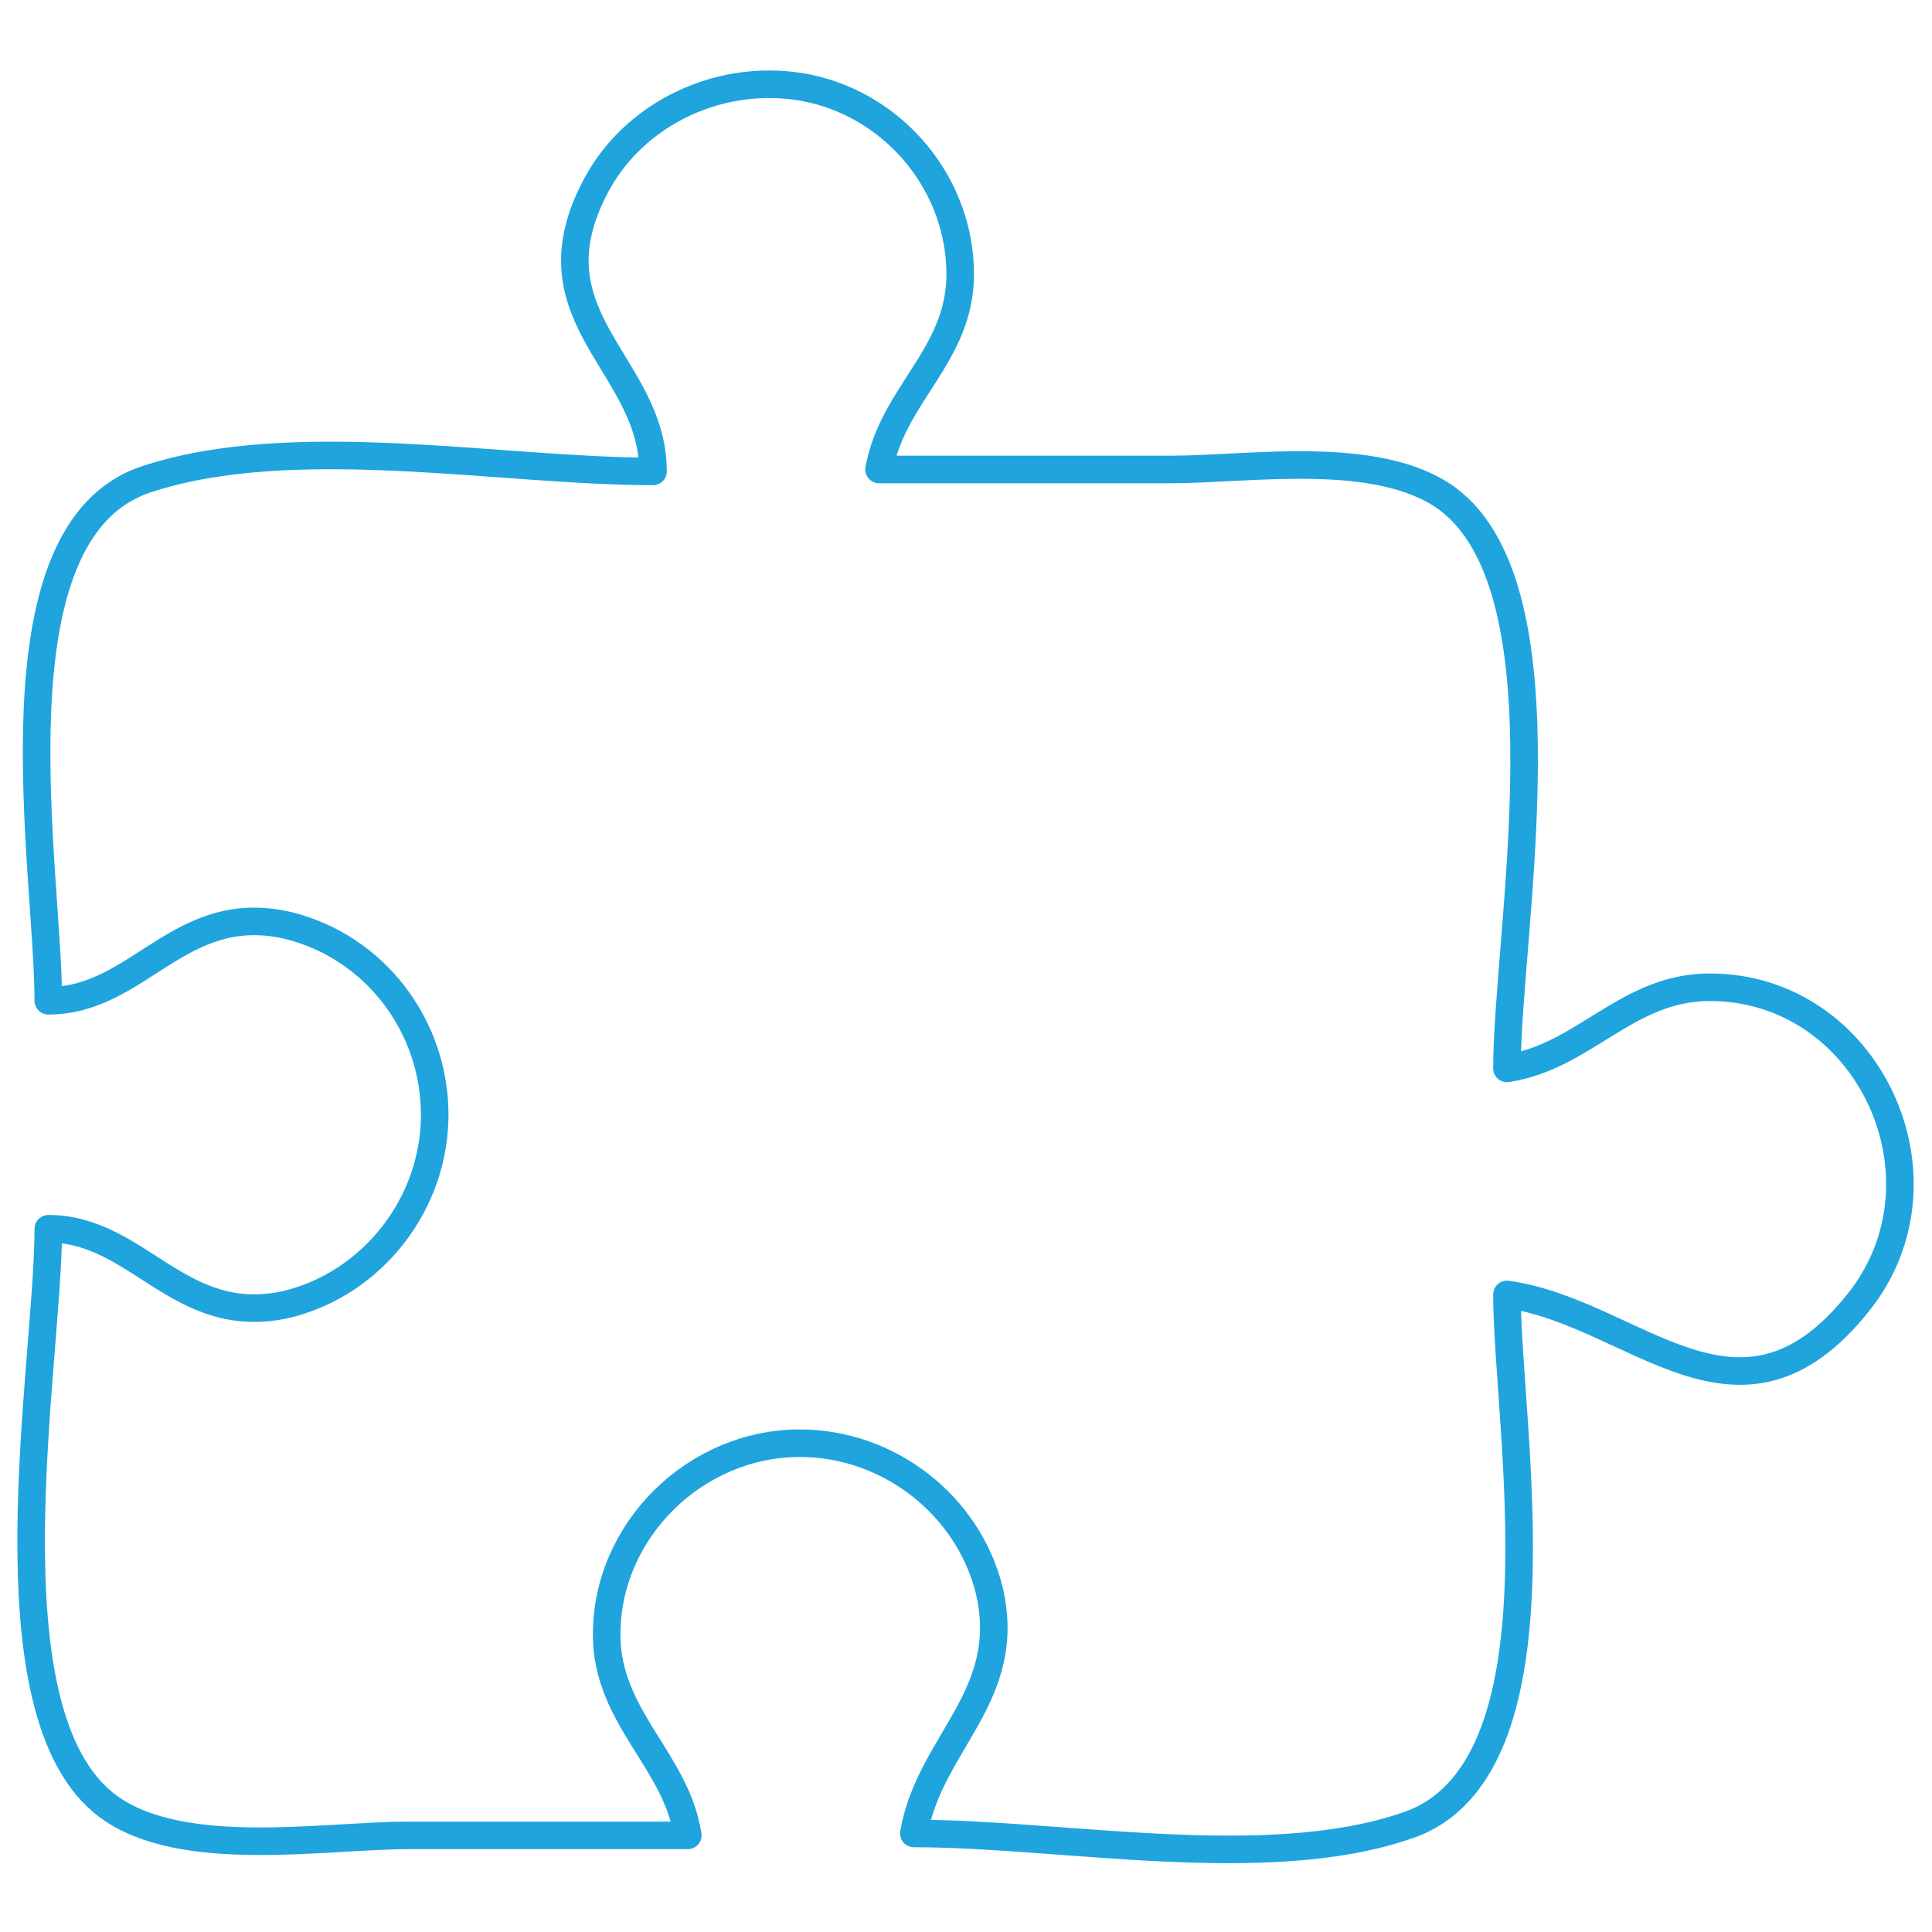
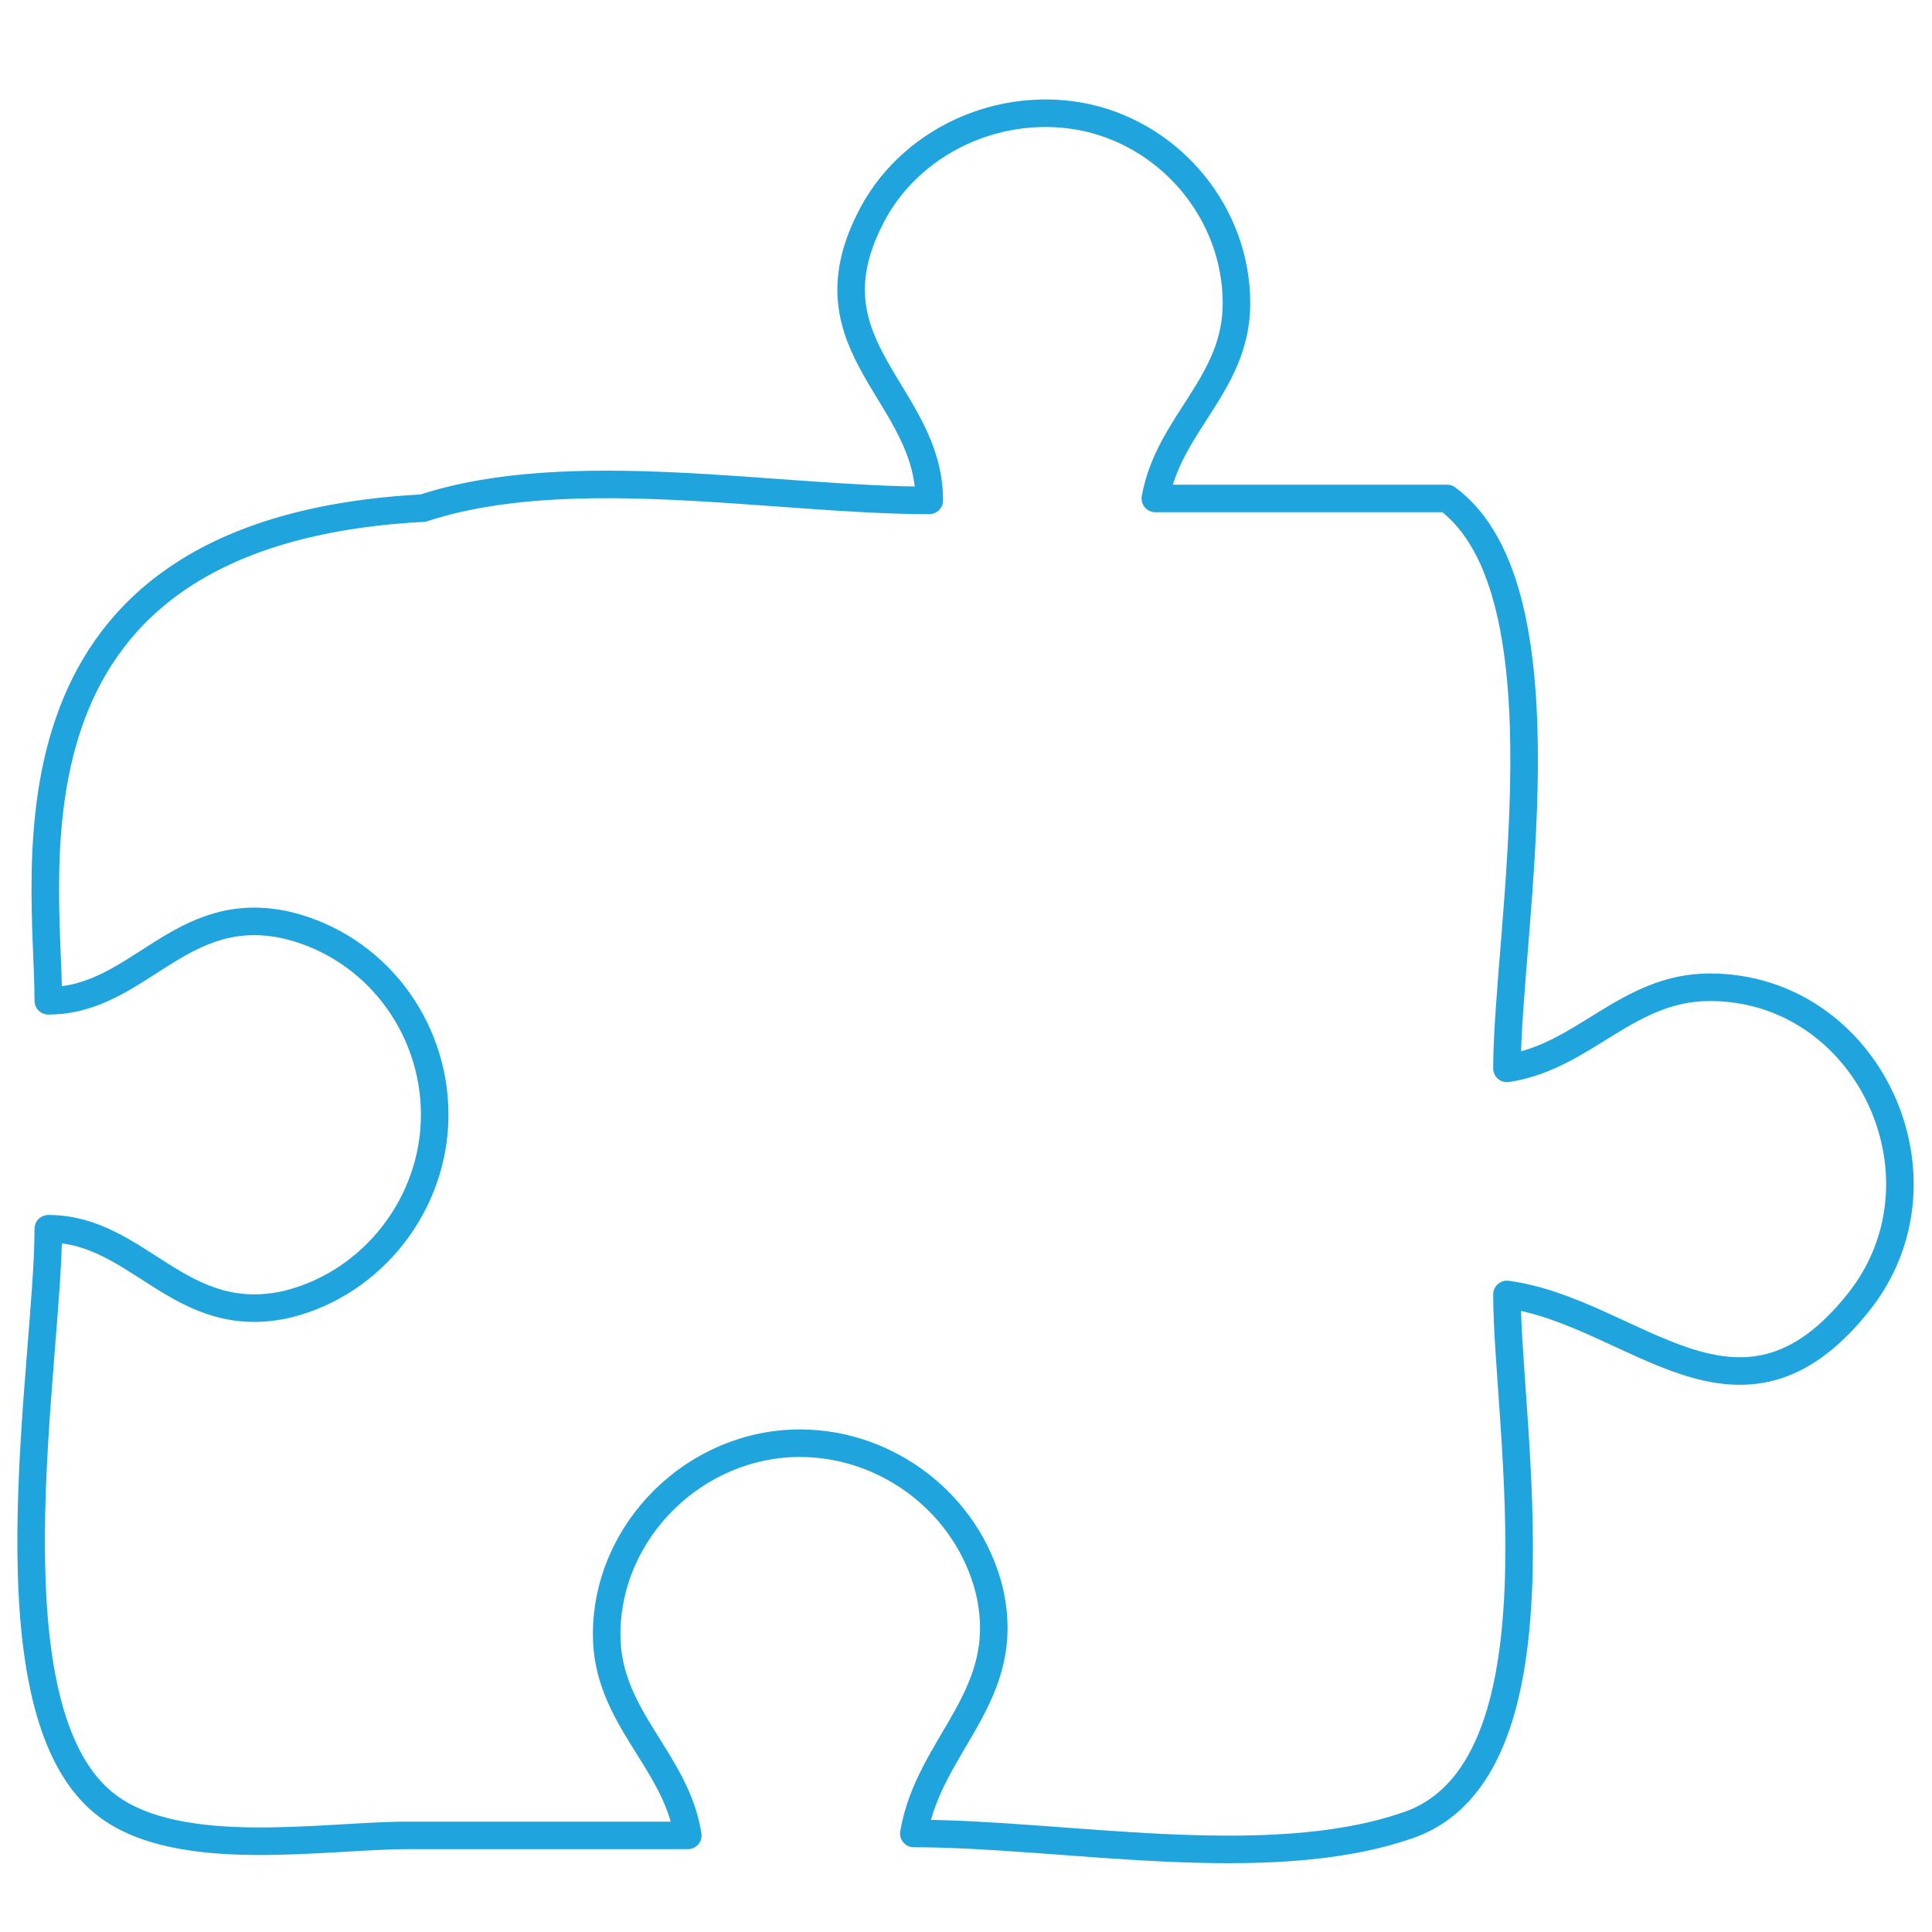
<svg xmlns="http://www.w3.org/2000/svg" version="1.1" x="0px" y="0px" viewBox="0 0 100 100" style="enable-background:new 0 0 100 100;" xml:space="preserve">
  <style type="text/css">
	.st0{fill:none;stroke:#1FA4DE;stroke-width:1.426;stroke-linecap:round;stroke-linejoin:round;stroke-miterlimit:1.333;}
</style>
  <g id="Livello_1">
</g>
  <g id="Modalità_Isolamento">
-     <path id="path252" class="st0" d="M88.5,51.1c-4.3,0-6.5,3.6-10.5,4.2c0-7,3.4-24.7-3.1-29.5c-3.6-2.6-10.2-1.5-14.3-1.5   c-5,0-10,0-15.1,0c0.7-3.9,4.2-5.9,4.2-10.1c0-4.6-3.3-8.6-7.7-9.6c-4.5-1-9.3,1.2-11.3,5.3c-3.3,6.6,3.1,9,3.1,14.5   c-7.9,0-18.6-2.1-26.2,0.4C-0.7,27.5,2.5,45,2.5,51.8c4.7,0,6.8-5.2,12.4-3.9c4.5,1.1,7.6,5.2,7.6,9.8s-3.2,8.7-7.6,9.8   c-5.6,1.3-7.7-3.9-12.4-3.9c0,7-3.4,25.1,3.1,29.9c3.8,2.8,11.2,1.5,15.5,1.5c4.8,0,9.6,0,14.5,0c-0.6-3.9-4.2-6.1-4.2-10.4   c0-5.4,4.6-9.9,10-9.9c4.6,0,8.7,3.2,9.8,7.6c1.3,5.5-3.1,7.9-3.9,12.6c7.7,0,18.2,2.1,25.5-0.4c8.5-2.8,5.2-20.7,5.2-27.5   c6.6,0.9,12,8.2,18.2,0.4C101.3,61,96.7,51.1,88.5,51.1" />
+     <path id="path252" class="st0" d="M88.5,51.1c-4.3,0-6.5,3.6-10.5,4.2c0-7,3.4-24.7-3.1-29.5c-5,0-10,0-15.1,0c0.7-3.9,4.2-5.9,4.2-10.1c0-4.6-3.3-8.6-7.7-9.6c-4.5-1-9.3,1.2-11.3,5.3c-3.3,6.6,3.1,9,3.1,14.5   c-7.9,0-18.6-2.1-26.2,0.4C-0.7,27.5,2.5,45,2.5,51.8c4.7,0,6.8-5.2,12.4-3.9c4.5,1.1,7.6,5.2,7.6,9.8s-3.2,8.7-7.6,9.8   c-5.6,1.3-7.7-3.9-12.4-3.9c0,7-3.4,25.1,3.1,29.9c3.8,2.8,11.2,1.5,15.5,1.5c4.8,0,9.6,0,14.5,0c-0.6-3.9-4.2-6.1-4.2-10.4   c0-5.4,4.6-9.9,10-9.9c4.6,0,8.7,3.2,9.8,7.6c1.3,5.5-3.1,7.9-3.9,12.6c7.7,0,18.2,2.1,25.5-0.4c8.5-2.8,5.2-20.7,5.2-27.5   c6.6,0.9,12,8.2,18.2,0.4C101.3,61,96.7,51.1,88.5,51.1" />
  </g>
</svg>